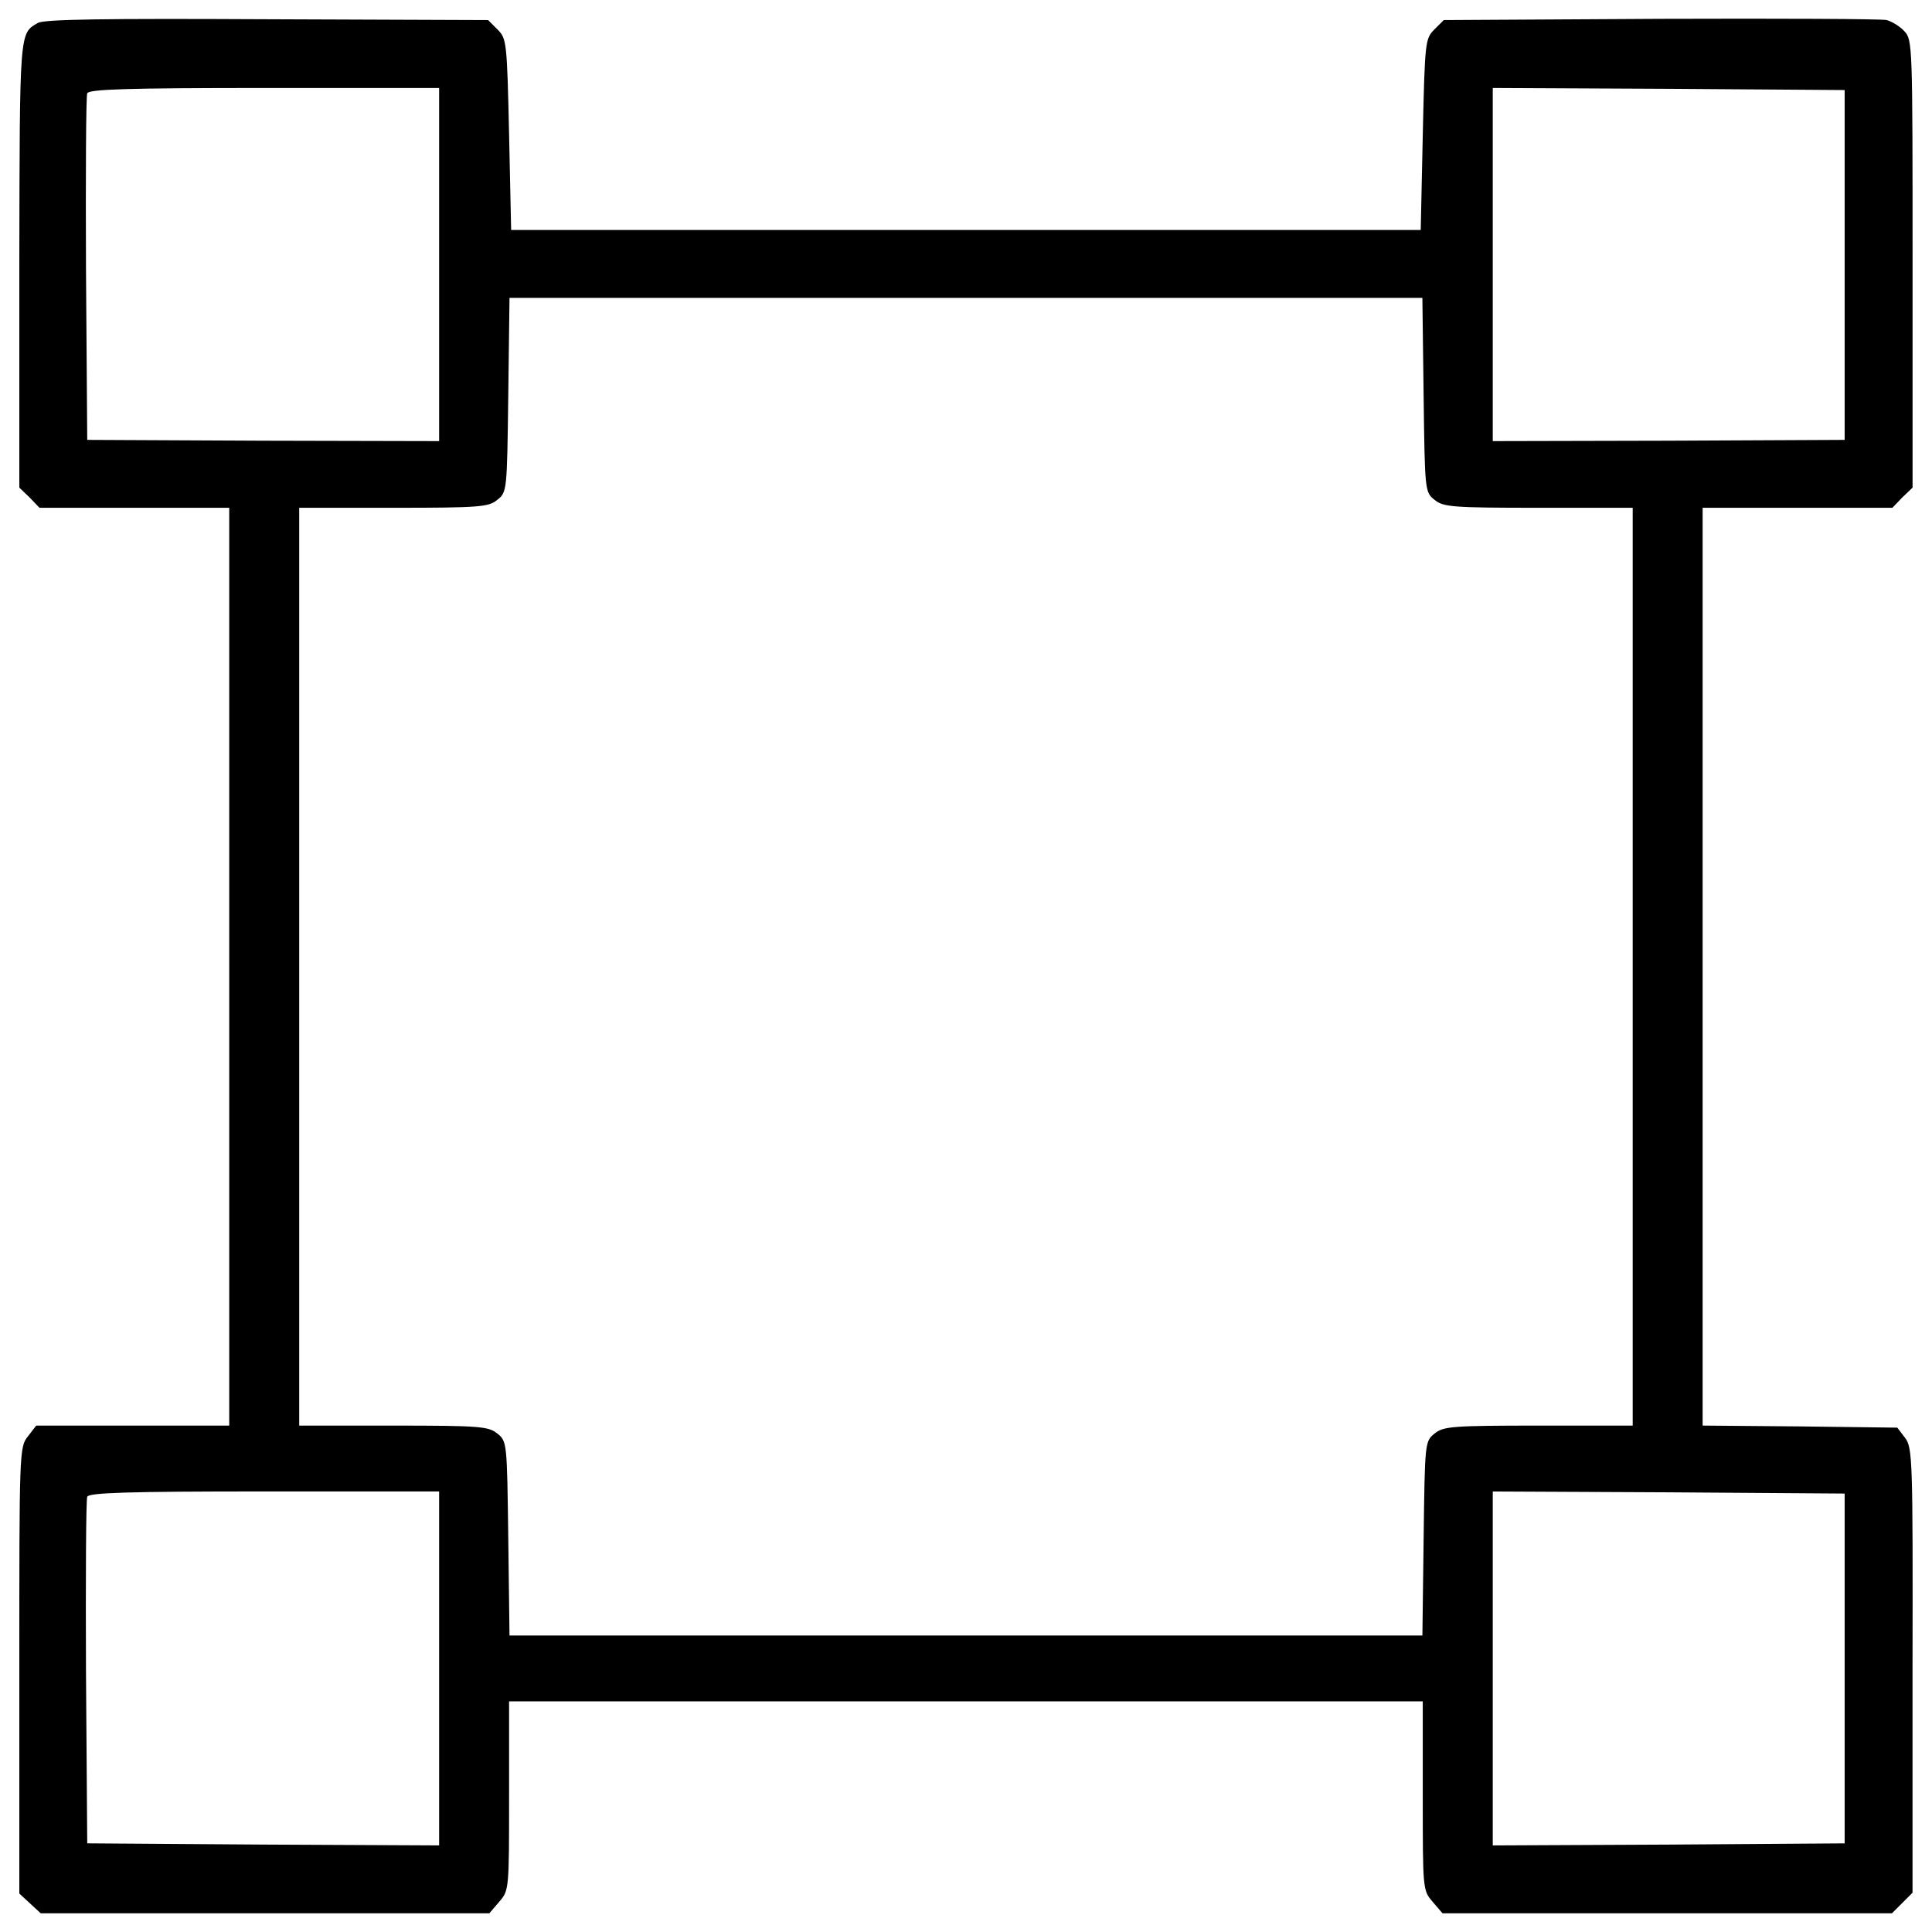
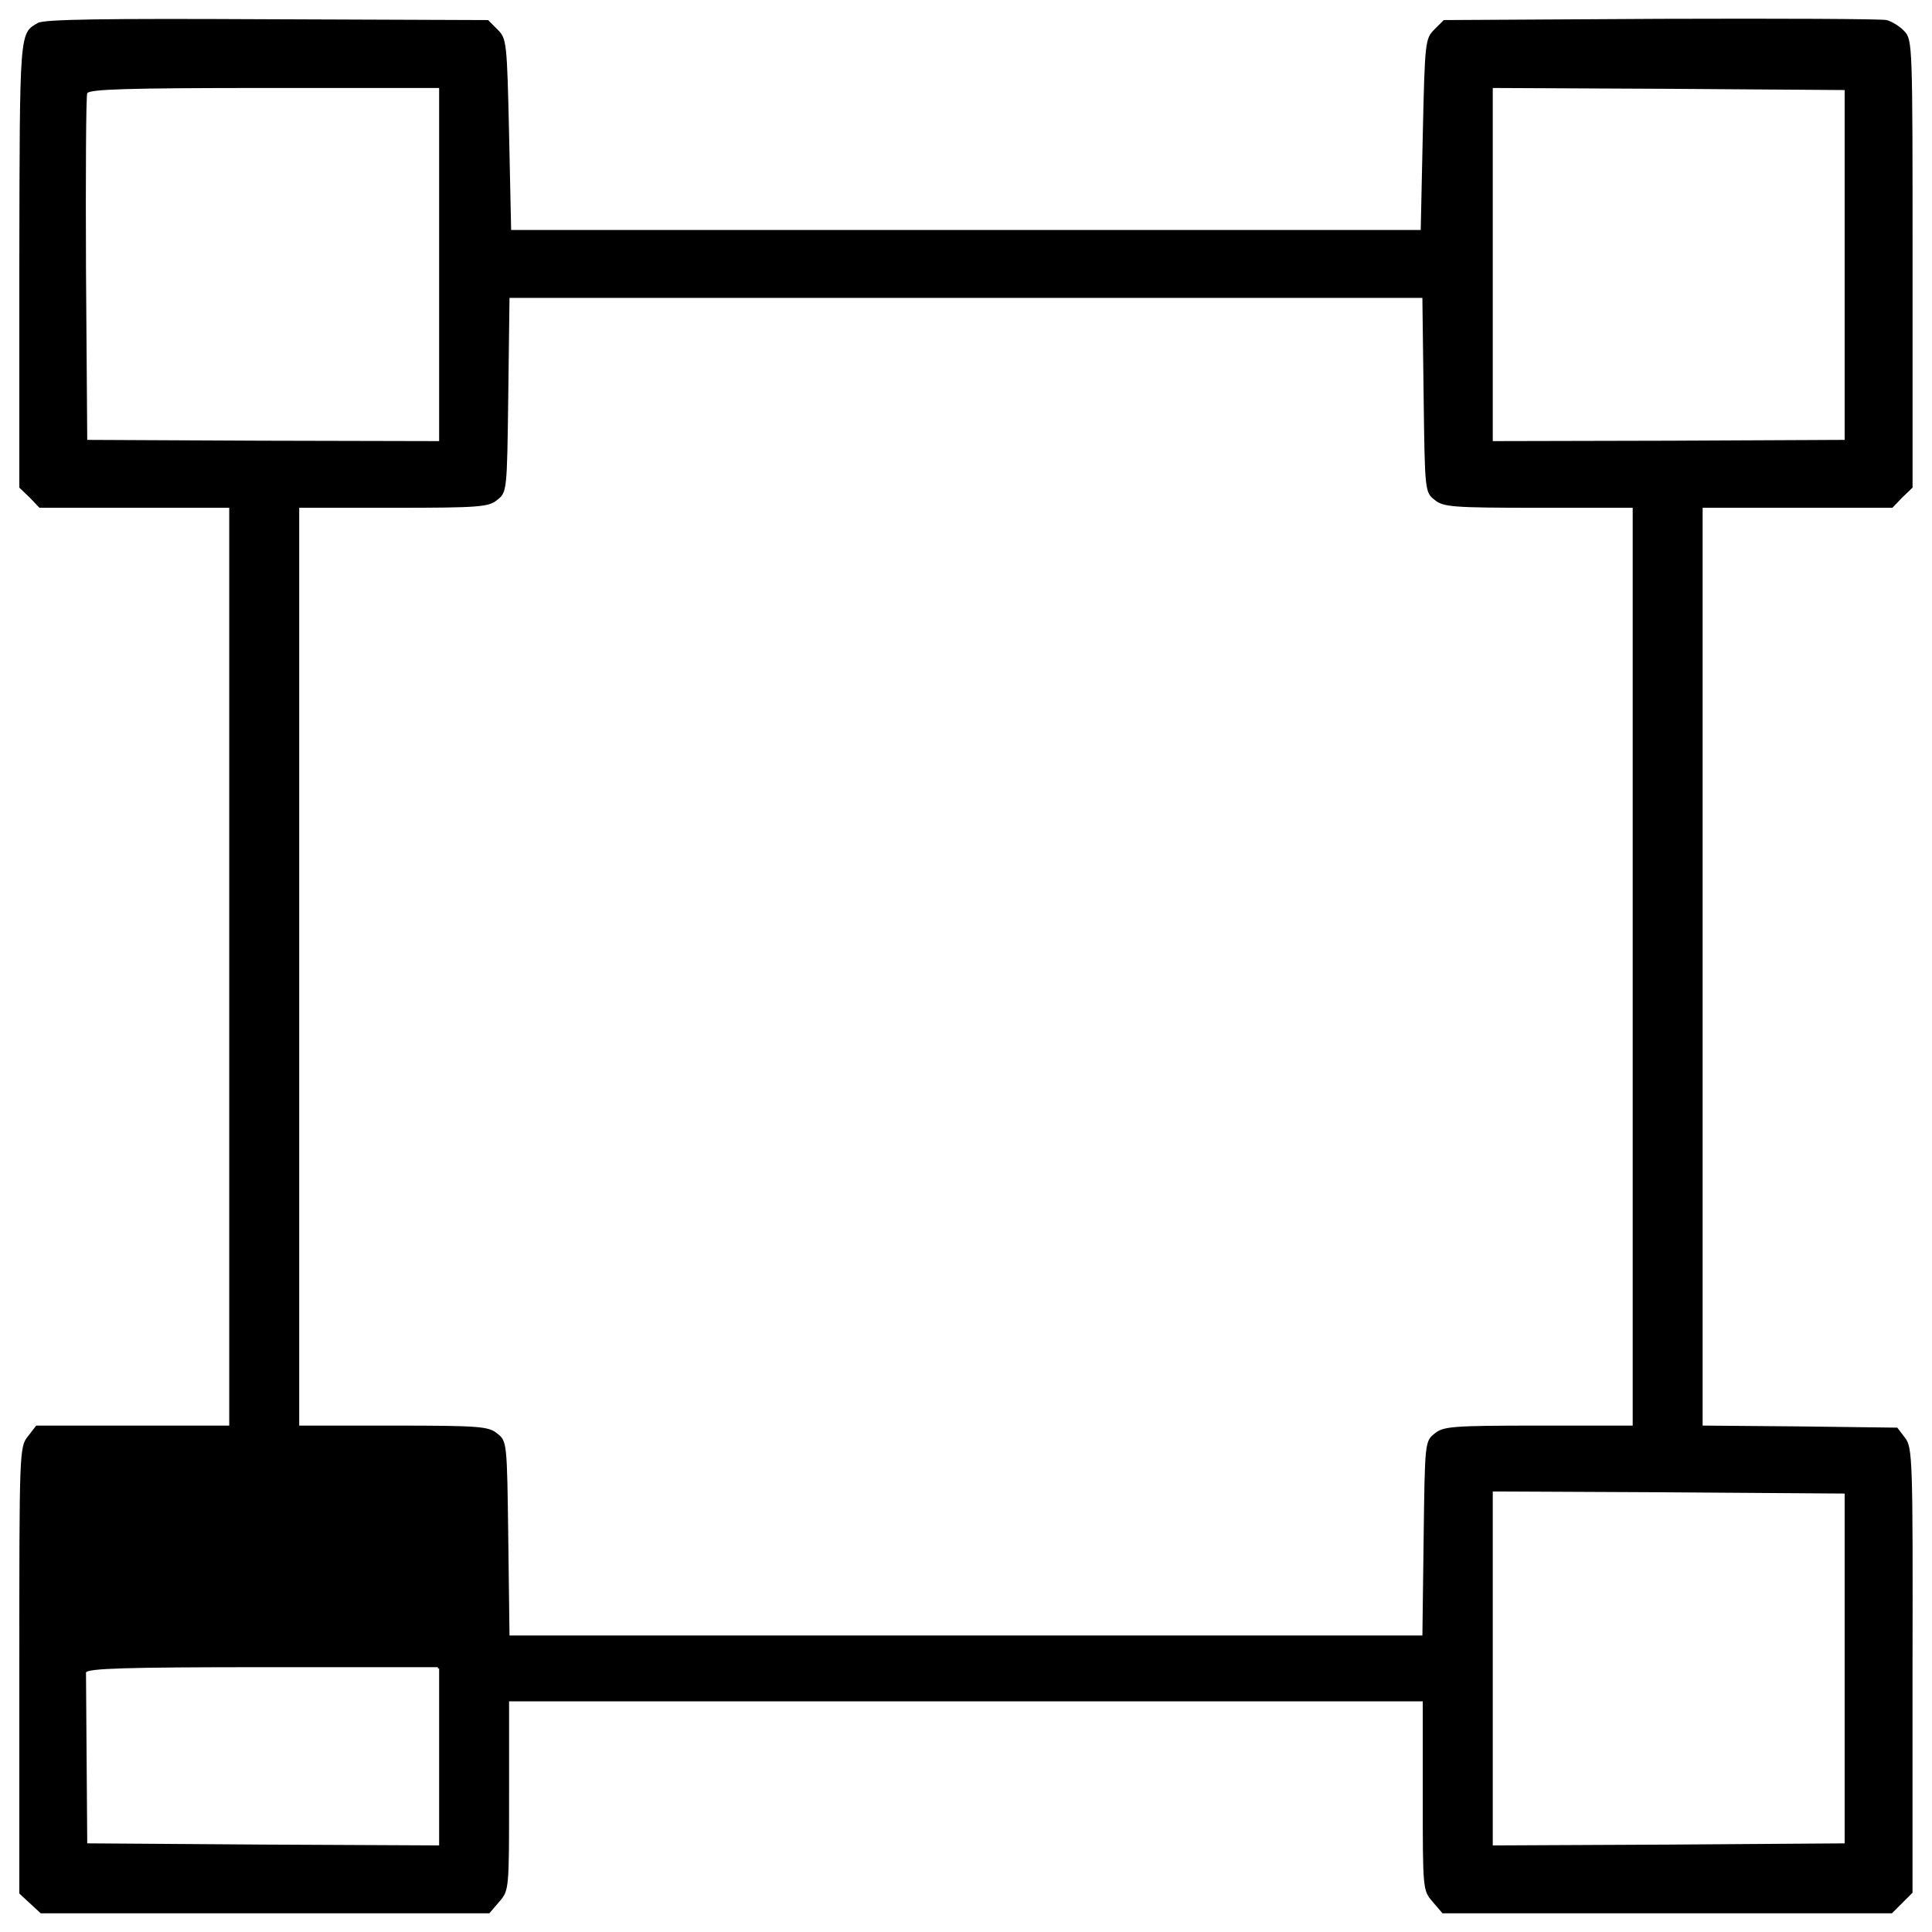
<svg xmlns="http://www.w3.org/2000/svg" version="1.1" x="0px" y="0px" viewBox="0 0 1000 1000" enable-background="new 0 0 1000 1000" xml:space="preserve" width="24" height="24" fill="currentColor">
  <g>
    <g transform="translate(0,511) scale(0.1,-0.1)">
-       <path d="M195.9,4991.2c-95.9-55.4-93.7-34.1-95.9-1248.4V2586.1l53.3-51.1l51.1-53.3h492.1h490V106.4v-2375.3H688H187.3l-42.6-55.4C100-2379.7,100-2401,100-3536.4v-1154.6l55.4-51.1l55.4-51.1h1161h1161l51.1,59.6c51.1,59.6,51.1,61.8,51.1,549.6v487.9h2364.6h2364.6V-4184c0-487.8,0-490,51.1-549.6l51.1-59.6h1163.2h1163.1l53.2,53.2l53.3,53.3v1150.4c2.1,1095,0,1152.5-38.3,1203.6l-40.5,53.2l-504.9,6.4l-502.7,4.3V106.4v2375.3h490H9795l51.1,53.3l53.3,51.1V3745c0,1133.3,0,1158.9-42.6,1203.6c-23.4,25.6-66,51.1-91.6,57.5s-551.8,8.5-1169.6,6.4l-1122.7-6.4l-49-49c-46.9-46.9-49-63.9-59.6-543.2l-10.7-494.2h-2354h-2354l-10.6,494.2c-10.7,479.3-12.8,496.4-59.6,543.2l-49,49l-1144,4.3C545.2,5014.6,227.8,5010.4,195.9,4991.2z M2272.9,3740.7v-913.9l-909.6,2.1l-911.8,4.3l-6.4,884.1c-2.1,485.7,0,896.9,6.4,909.6c6.4,21.3,210.9,27.7,916,27.7h905.4V3740.7z M9547.9,3738.6v-905.4l-909.6-4.3l-911.8-2.1v913.9v913.9l911.8-4.3l909.6-6.4V3738.6z M7368.6,3065.4c6.4-498.5,6.4-502.8,57.5-543.2c44.7-36.2,89.5-40.5,536.8-40.5h487.9V106.4v-2375.3H7963c-447.4,0-492.1-4.3-536.8-40.5c-51.1-40.5-51.1-44.7-57.5-543.2l-6.4-502.8H4999.7H2637.2l-6.4,502.8c-6.4,498.5-6.4,502.8-57.5,543.2c-44.7,36.2-89.5,40.5-536.8,40.5h-487.8V106.4v2375.3h487.8c447.4,0,492.1,4.3,536.8,40.5c51.1,40.5,51.1,44.7,57.5,543.2l6.4,502.8h2362.5h2362.5L7368.6,3065.4z M2272.9-3525.8v-916l-909.6,4.3l-911.8,6.4l-6.4,884.1c-2.1,485.7,0,896.9,6.4,909.6c6.4,21.3,210.9,27.7,916,27.7h905.4V-3525.8z M9547.9-3525.8v-905.4l-909.6-6.4l-911.8-4.3v916v916l911.8-4.3l909.6-6.4V-3525.8z" />
+       <path d="M195.9,4991.2c-95.9-55.4-93.7-34.1-95.9-1248.4V2586.1l53.3-51.1l51.1-53.3h492.1h490V106.4v-2375.3H688H187.3l-42.6-55.4C100-2379.7,100-2401,100-3536.4v-1154.6l55.4-51.1l55.4-51.1h1161h1161l51.1,59.6c51.1,59.6,51.1,61.8,51.1,549.6v487.9h2364.6h2364.6V-4184c0-487.8,0-490,51.1-549.6l51.1-59.6h1163.2h1163.1l53.2,53.2l53.3,53.3v1150.4c2.1,1095,0,1152.5-38.3,1203.6l-40.5,53.2l-504.9,6.4l-502.7,4.3V106.4v2375.3h490H9795l51.1,53.3l53.3,51.1V3745c0,1133.3,0,1158.9-42.6,1203.6c-23.4,25.6-66,51.1-91.6,57.5s-551.8,8.5-1169.6,6.4l-1122.7-6.4l-49-49c-46.9-46.9-49-63.9-59.6-543.2l-10.7-494.2h-2354h-2354l-10.6,494.2c-10.7,479.3-12.8,496.4-59.6,543.2l-49,49l-1144,4.3C545.2,5014.6,227.8,5010.4,195.9,4991.2z M2272.9,3740.7v-913.9l-909.6,2.1l-911.8,4.3l-6.4,884.1c-2.1,485.7,0,896.9,6.4,909.6c6.4,21.3,210.9,27.7,916,27.7h905.4V3740.7z M9547.9,3738.6v-905.4l-909.6-4.3l-911.8-2.1v913.9v913.9l911.8-4.3l909.6-6.4V3738.6z M7368.6,3065.4c6.4-498.5,6.4-502.8,57.5-543.2c44.7-36.2,89.5-40.5,536.8-40.5h487.9V106.4v-2375.3H7963c-447.4,0-492.1-4.3-536.8-40.5c-51.1-40.5-51.1-44.7-57.5-543.2l-6.4-502.8H4999.7H2637.2l-6.4,502.8c-6.4,498.5-6.4,502.8-57.5,543.2c-44.7,36.2-89.5,40.5-536.8,40.5h-487.8V106.4v2375.3h487.8c447.4,0,492.1,4.3,536.8,40.5c51.1,40.5,51.1,44.7,57.5,543.2l6.4,502.8h2362.5h2362.5L7368.6,3065.4z M2272.9-3525.8v-916l-909.6,4.3l-911.8,6.4l-6.4,884.1c6.4,21.3,210.9,27.7,916,27.7h905.4V-3525.8z M9547.9-3525.8v-905.4l-909.6-6.4l-911.8-4.3v916v916l911.8-4.3l909.6-6.4V-3525.8z" />
    </g>
  </g>
</svg>